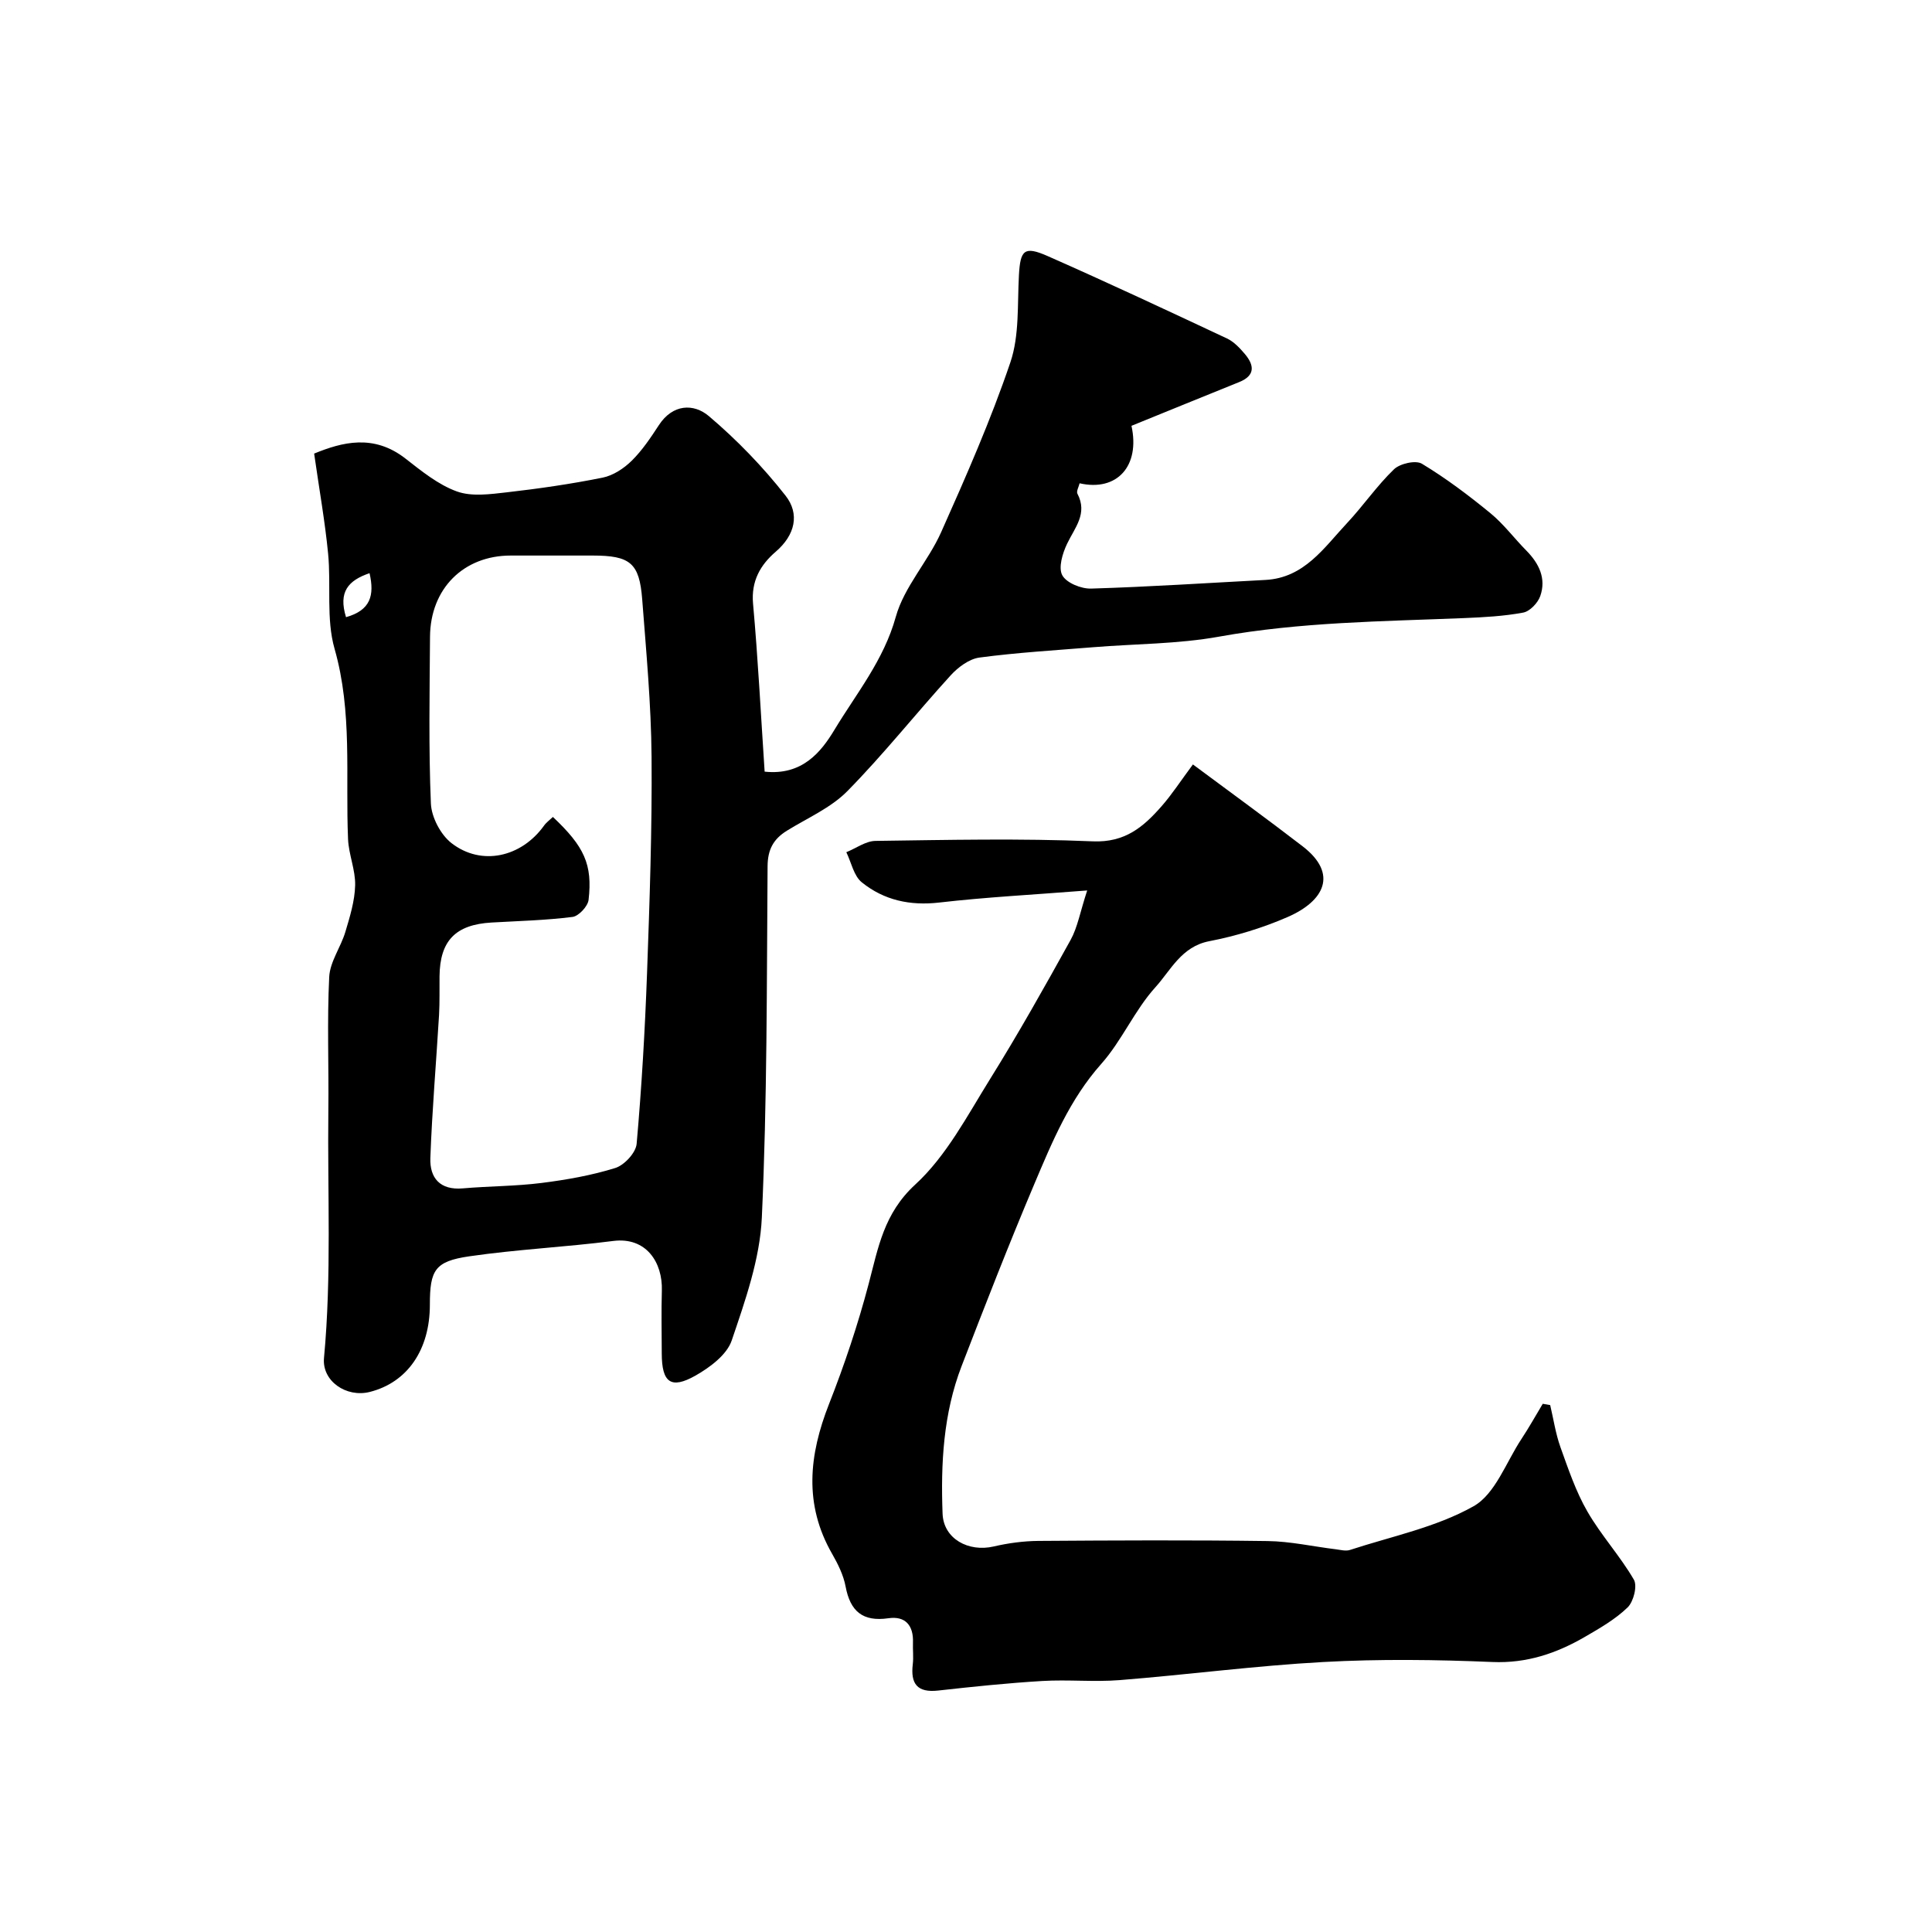
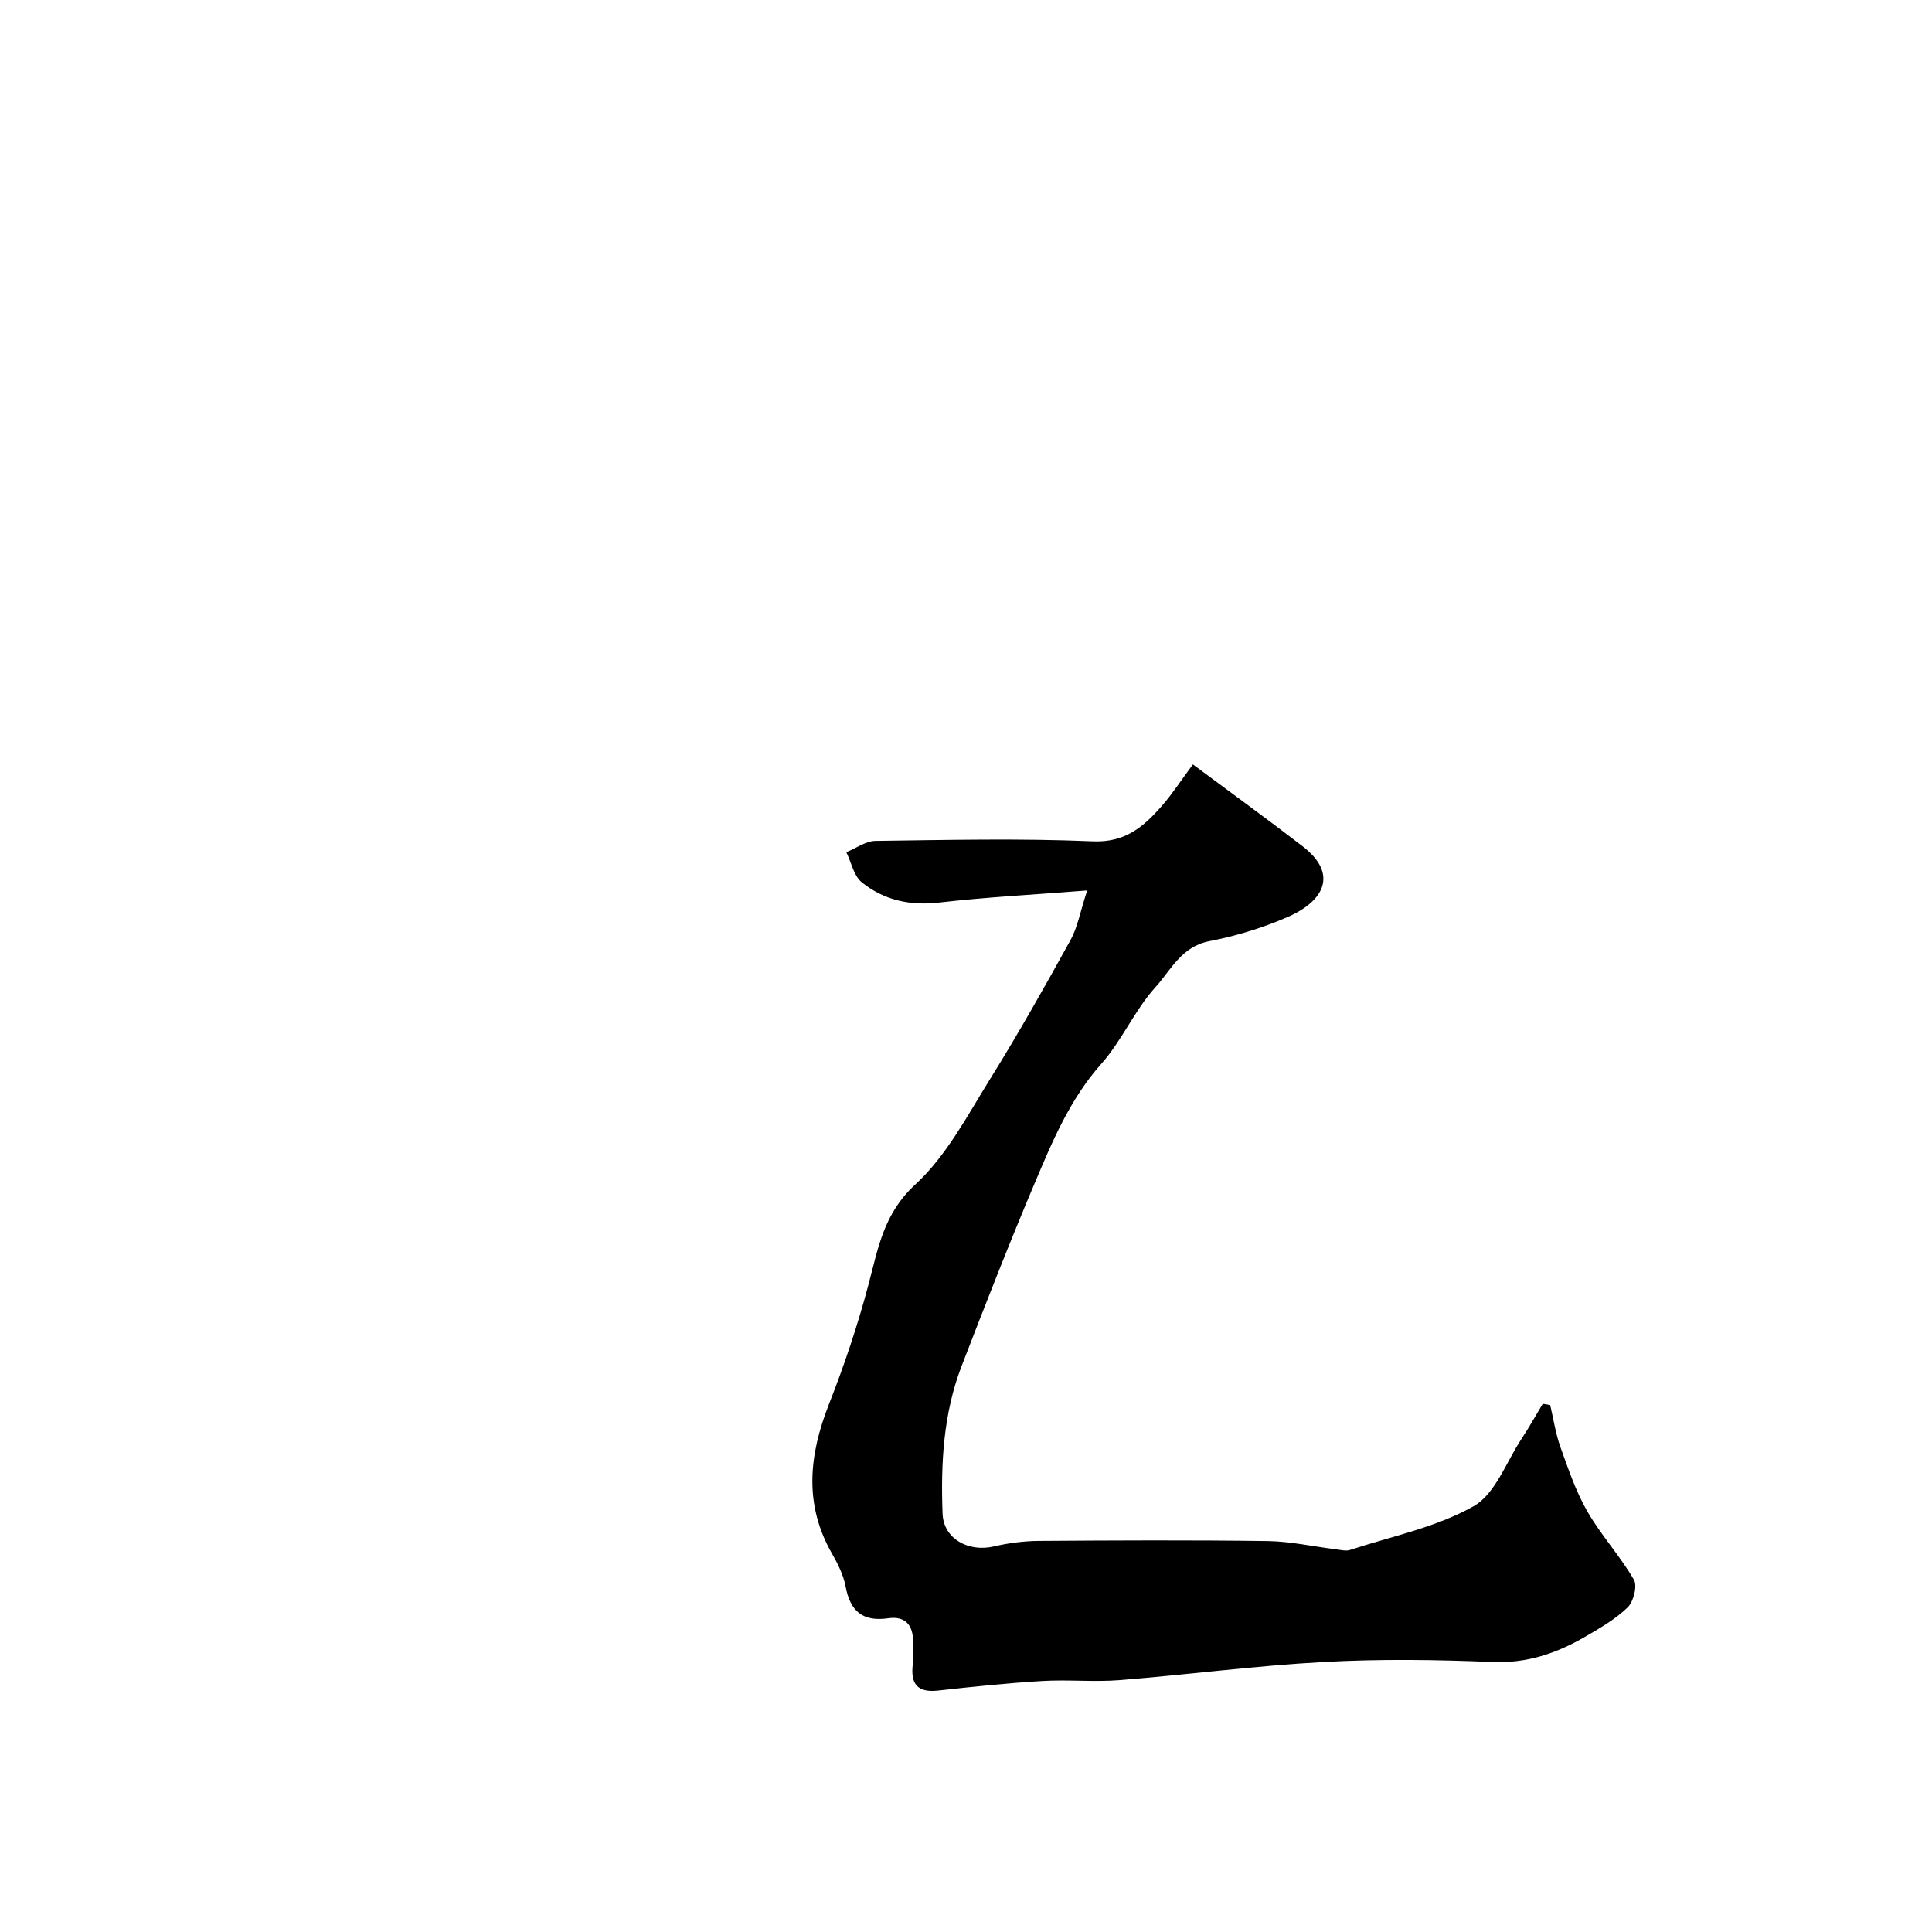
<svg xmlns="http://www.w3.org/2000/svg" enable-background="new 0 0 400 400" viewBox="0 0 400 400">
-   <path d="m65.04 93.91c5.8-2.38 12.31-4.1 18.88 1.01 3.33 2.59 6.78 5.42 10.65 6.82 3.08 1.12 6.92.58 10.36.19 6.64-.76 13.28-1.72 19.84-3.04 2.17-.44 4.4-1.9 6.02-3.5 2.18-2.15 3.94-4.79 5.63-7.38 2.86-4.38 7.2-4.52 10.34-1.86 5.8 4.91 11.19 10.49 15.88 16.47 2.96 3.77 2.01 8.14-2.05 11.62-3.14 2.7-5.1 6.05-4.68 10.73 1.03 11.43 1.61 22.91 2.4 34.79 7.79.84 11.69-4.09 14.41-8.59 4.56-7.57 10.25-14.47 12.74-23.45 1.73-6.23 6.7-11.49 9.4-17.55 5.16-11.56 10.27-23.19 14.33-35.16 1.89-5.58 1.43-12.01 1.77-18.07.29-5.17 1.09-6.06 5.93-3.93 12.47 5.5 24.81 11.28 37.15 17.07 1.43.67 2.66 1.99 3.71 3.23 1.94 2.3 2.17 4.44-1.18 5.79-7.46 3.01-14.91 6.05-22.31 9.06 1.82 8.32-2.98 13.66-10.74 11.9-.17.73-.71 1.66-.45 2.16 2.17 4.13-.56 7.03-2.15 10.38-.94 1.97-1.84 4.95-.98 6.51.86 1.58 3.92 2.82 5.98 2.75 12.03-.36 24.04-1.16 36.07-1.79 8.07-.43 12.13-6.68 16.91-11.78 3.36-3.59 6.17-7.72 9.7-11.12 1.24-1.2 4.5-1.94 5.79-1.16 4.97 3 9.66 6.53 14.16 10.22 2.76 2.26 4.94 5.21 7.47 7.77 2.63 2.67 4.15 5.78 2.87 9.42-.5 1.42-2.15 3.15-3.52 3.41-4.02.75-8.16.97-12.26 1.14-16.95.69-33.9.81-50.71 3.84-8.54 1.54-17.37 1.48-26.06 2.19-7.86.64-15.75 1.1-23.55 2.14-2.13.28-4.43 2-5.96 3.68-7.21 7.91-13.88 16.34-21.38 23.96-3.43 3.49-8.29 5.58-12.55 8.22-2.75 1.71-3.95 3.86-3.98 7.3-.18 24.26-.08 48.55-1.19 72.78-.39 8.59-3.44 17.2-6.24 25.46-1.01 2.97-4.53 5.58-7.51 7.27-5.1 2.88-6.96 1.41-6.97-4.6-.01-4.33-.11-8.67.02-13 .18-5.82-3.22-11.16-10.08-10.28-9.91 1.27-19.93 1.74-29.82 3.18-7.1 1.04-8.13 2.86-8.13 10.01 0 9.35-4.66 16.11-12.46 18.07-4.84 1.21-9.91-2.25-9.46-7.04 1.6-17.09.7-34.2.9-51.3.11-9.2-.28-18.42.18-27.59.16-3.15 2.39-6.14 3.34-9.31.94-3.15 1.95-6.41 2.03-9.65.08-3.17-1.33-6.36-1.47-9.56-.56-13.15.94-26.33-2.79-39.41-1.77-6.19-.7-13.15-1.34-19.72-.64-6.6-1.81-13.14-2.89-20.7zm49.43 75.23c6.5 6.12 8.23 9.83 7.39 17.16-.15 1.34-2.04 3.37-3.32 3.54-5.55.7-11.18.84-16.78 1.16-7.45.43-10.69 3.77-10.76 11.14-.03 2.67.05 5.34-.1 8-.59 9.87-1.44 19.73-1.8 29.61-.15 4.13 2 6.7 6.72 6.29 5.42-.47 10.9-.44 16.29-1.12 5.15-.65 10.34-1.56 15.28-3.1 1.88-.59 4.26-3.16 4.42-5.01 1.04-11.72 1.72-23.48 2.15-35.24.54-14.96 1.06-29.94.94-44.9-.09-10.87-1.11-21.74-1.94-32.59-.58-7.53-2.49-9.05-10.22-9.06-5.67-.01-11.33 0-17 0-9.77 0-16.65 6.85-16.71 16.84-.08 11.5-.3 23.01.18 34.49.12 2.85 2.02 6.47 4.28 8.22 6.19 4.79 14.41 2.91 19.1-3.57.47-.69 1.17-1.18 1.88-1.86zm-42.83-41.36c5.07-1.43 5.93-4.49 4.87-9.11-4.42 1.51-6.49 3.86-4.87 9.11z" fill="#000001" />
  <path d="m225.09 184.36c-11.3.89-21 1.39-30.62 2.5-6.06.7-11.45-.48-16.04-4.18-1.67-1.34-2.17-4.12-3.21-6.24 2.01-.81 4.01-2.31 6.03-2.34 15-.2 30.02-.55 44.99.09 6.7.29 10.52-3.01 14.27-7.29 2.14-2.44 3.92-5.2 6.47-8.63 7.67 5.71 15.28 11.22 22.73 16.96 7.43 5.73 4.41 11.35-3.12 14.63-5.17 2.25-10.71 3.94-16.25 5.01-5.73 1.11-7.93 5.99-11.11 9.51-4.32 4.76-6.94 11.06-11.22 15.88-6.55 7.36-10.18 16.17-13.89 24.94-5.26 12.44-10.17 25.03-15.03 37.63-3.79 9.83-4.33 20.2-3.94 30.56.2 5.22 5.37 8 10.59 6.79 3-.7 6.14-1.12 9.22-1.15 15.83-.11 31.67-.19 47.5.03 4.7.06 9.39 1.13 14.09 1.7.98.12 2.07.43 2.95.14 8.62-2.82 17.8-4.67 25.57-9.04 4.51-2.53 6.75-9.13 9.94-13.95 1.56-2.36 2.94-4.84 4.4-7.27.51.09 1.03.18 1.54.27.69 2.91 1.12 5.9 2.12 8.7 1.63 4.54 3.19 9.19 5.58 13.33 2.83 4.92 6.78 9.21 9.63 14.12.75 1.29-.07 4.55-1.3 5.74-2.54 2.46-5.75 4.3-8.85 6.1-5.89 3.41-12.02 5.5-19.14 5.2-11.65-.49-23.35-.64-34.99 0-14.09.77-28.12 2.63-42.2 3.75-5.3.42-10.67-.14-15.99.18-7.2.43-14.39 1.18-21.57 1.98-4.33.48-5.74-1.39-5.26-5.44.18-1.48-.02-3 .04-4.5.13-3.54-1.58-5.54-5.08-5.03-5.34.77-7.91-1.45-8.87-6.58-.44-2.34-1.58-4.65-2.78-6.74-5.9-10.26-4.8-20.47-.65-31.03 3.19-8.11 5.98-16.43 8.2-24.85 1.99-7.52 3.13-14.6 9.66-20.6 6.44-5.91 10.77-14.26 15.5-21.86 5.86-9.41 11.3-19.09 16.67-28.8 1.43-2.6 1.95-5.73 3.42-10.22z" fill="#000001" />
</svg>